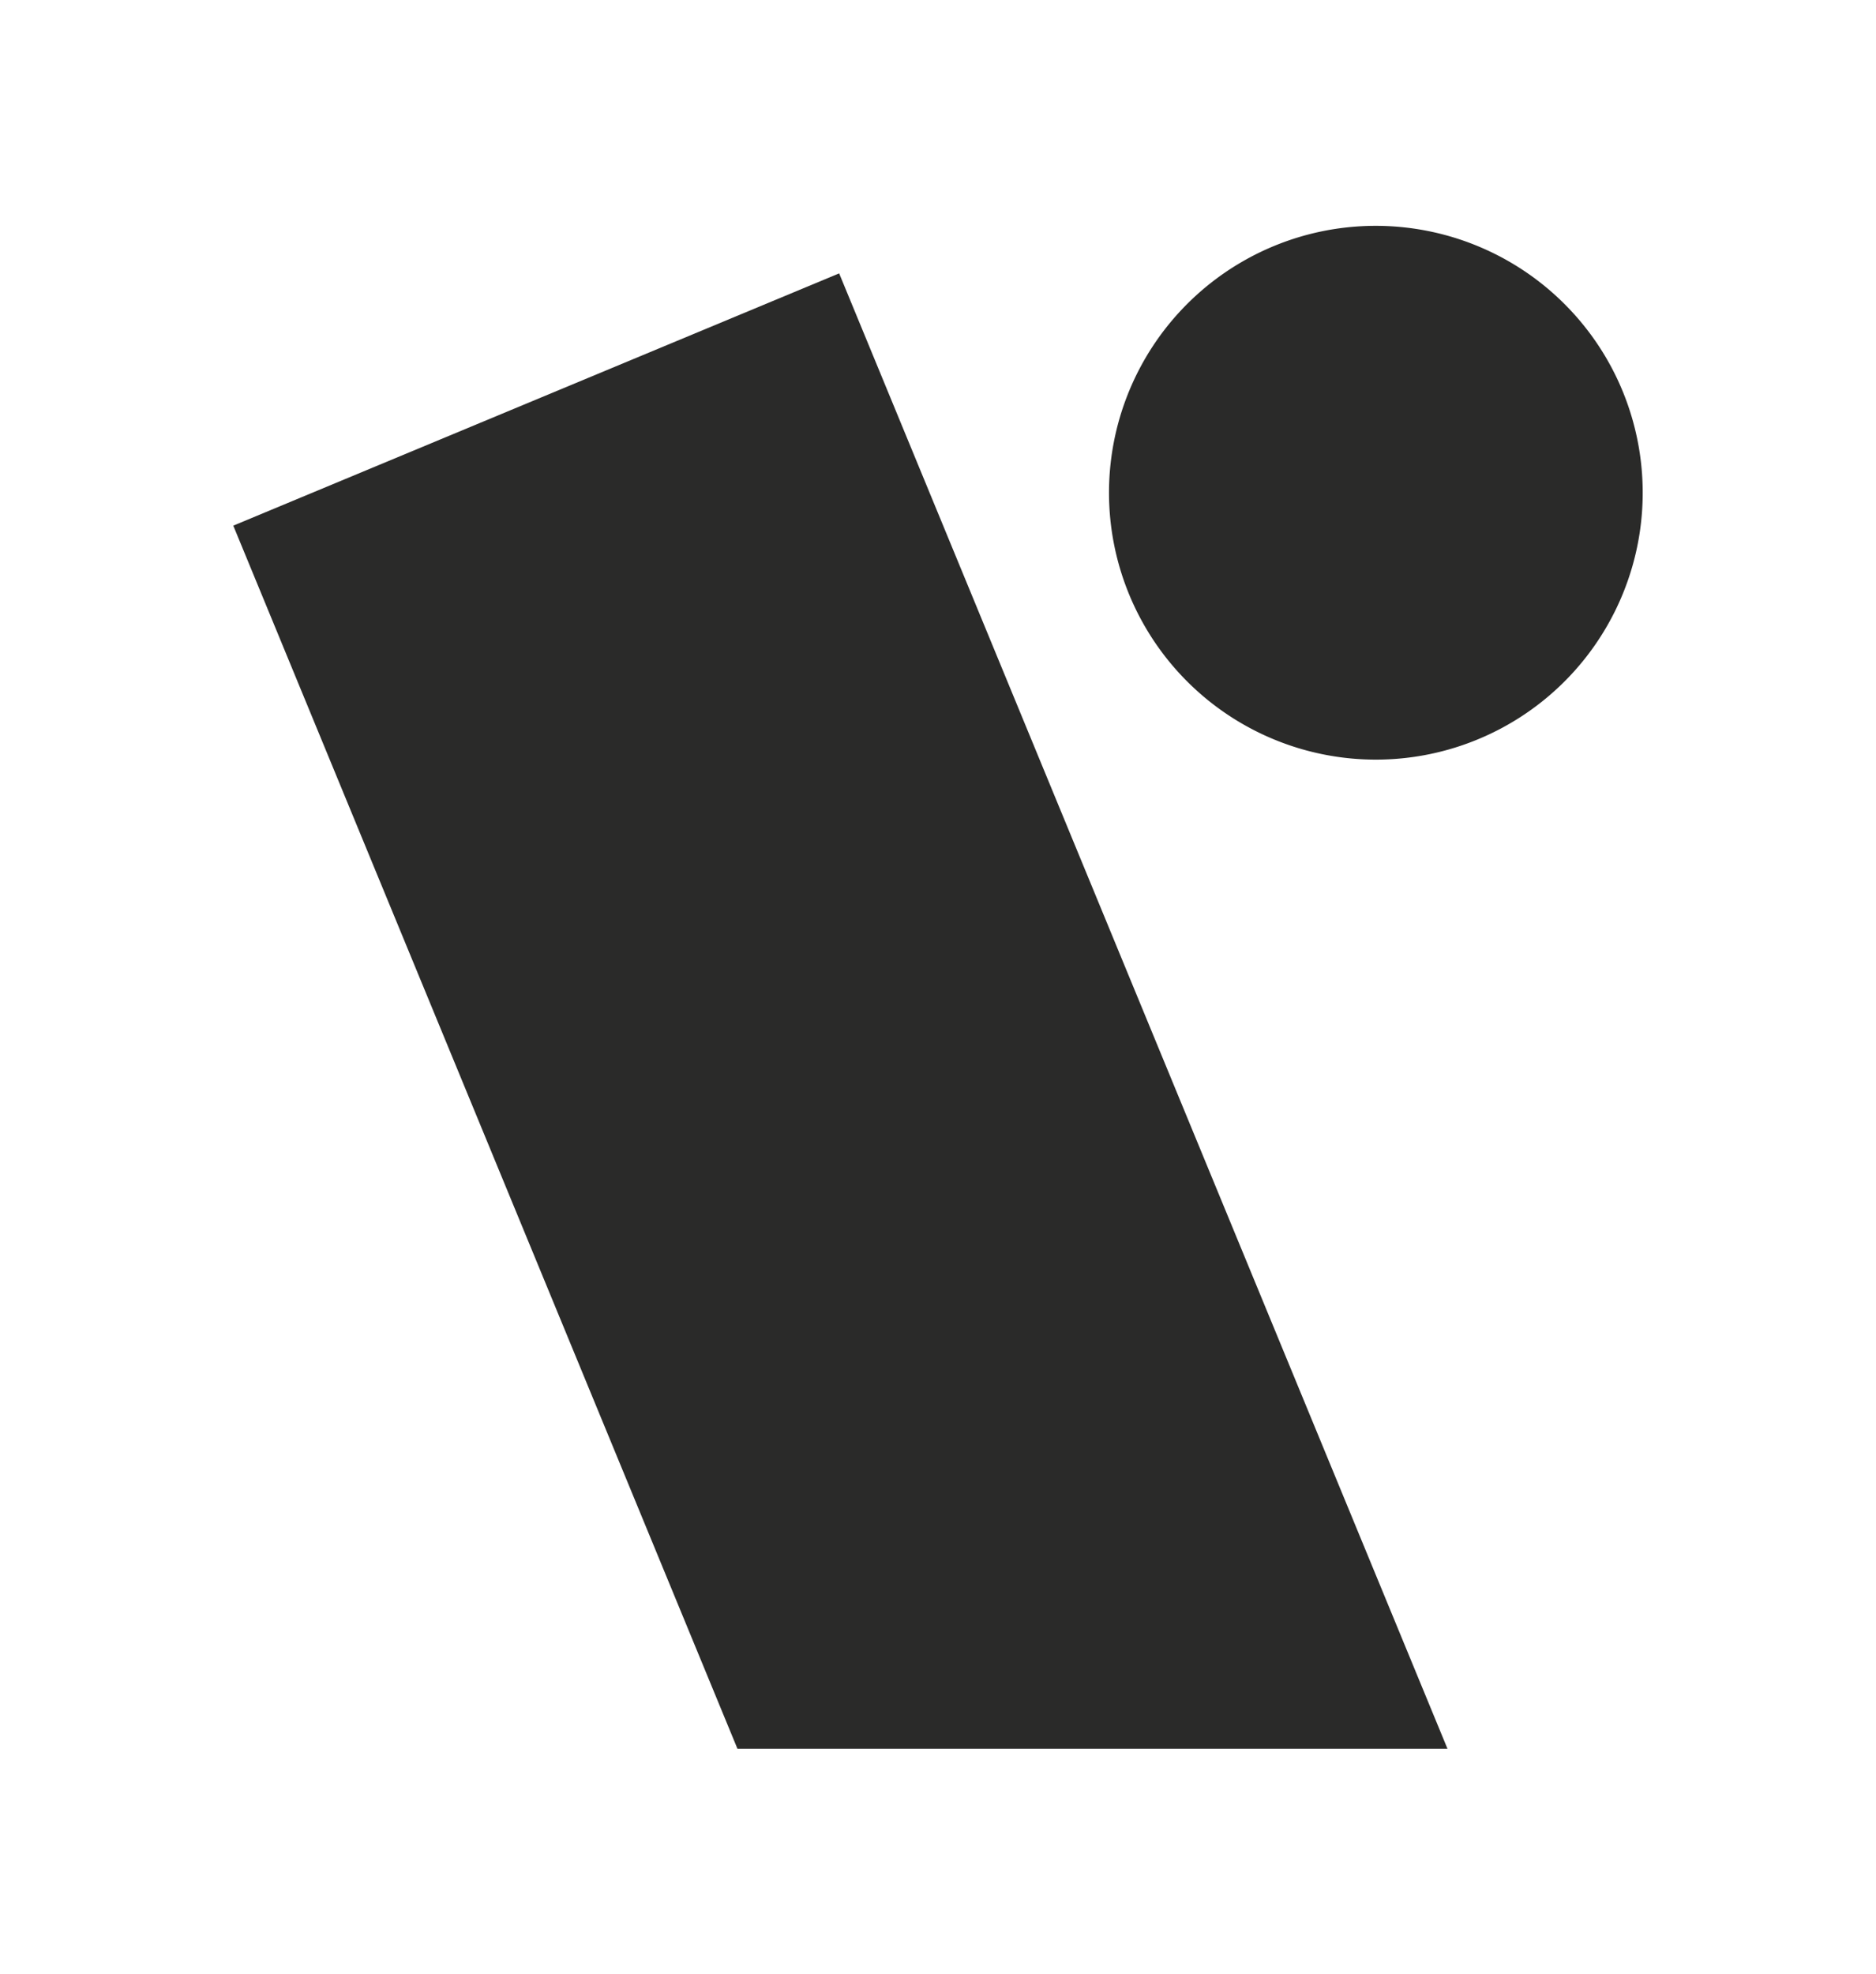
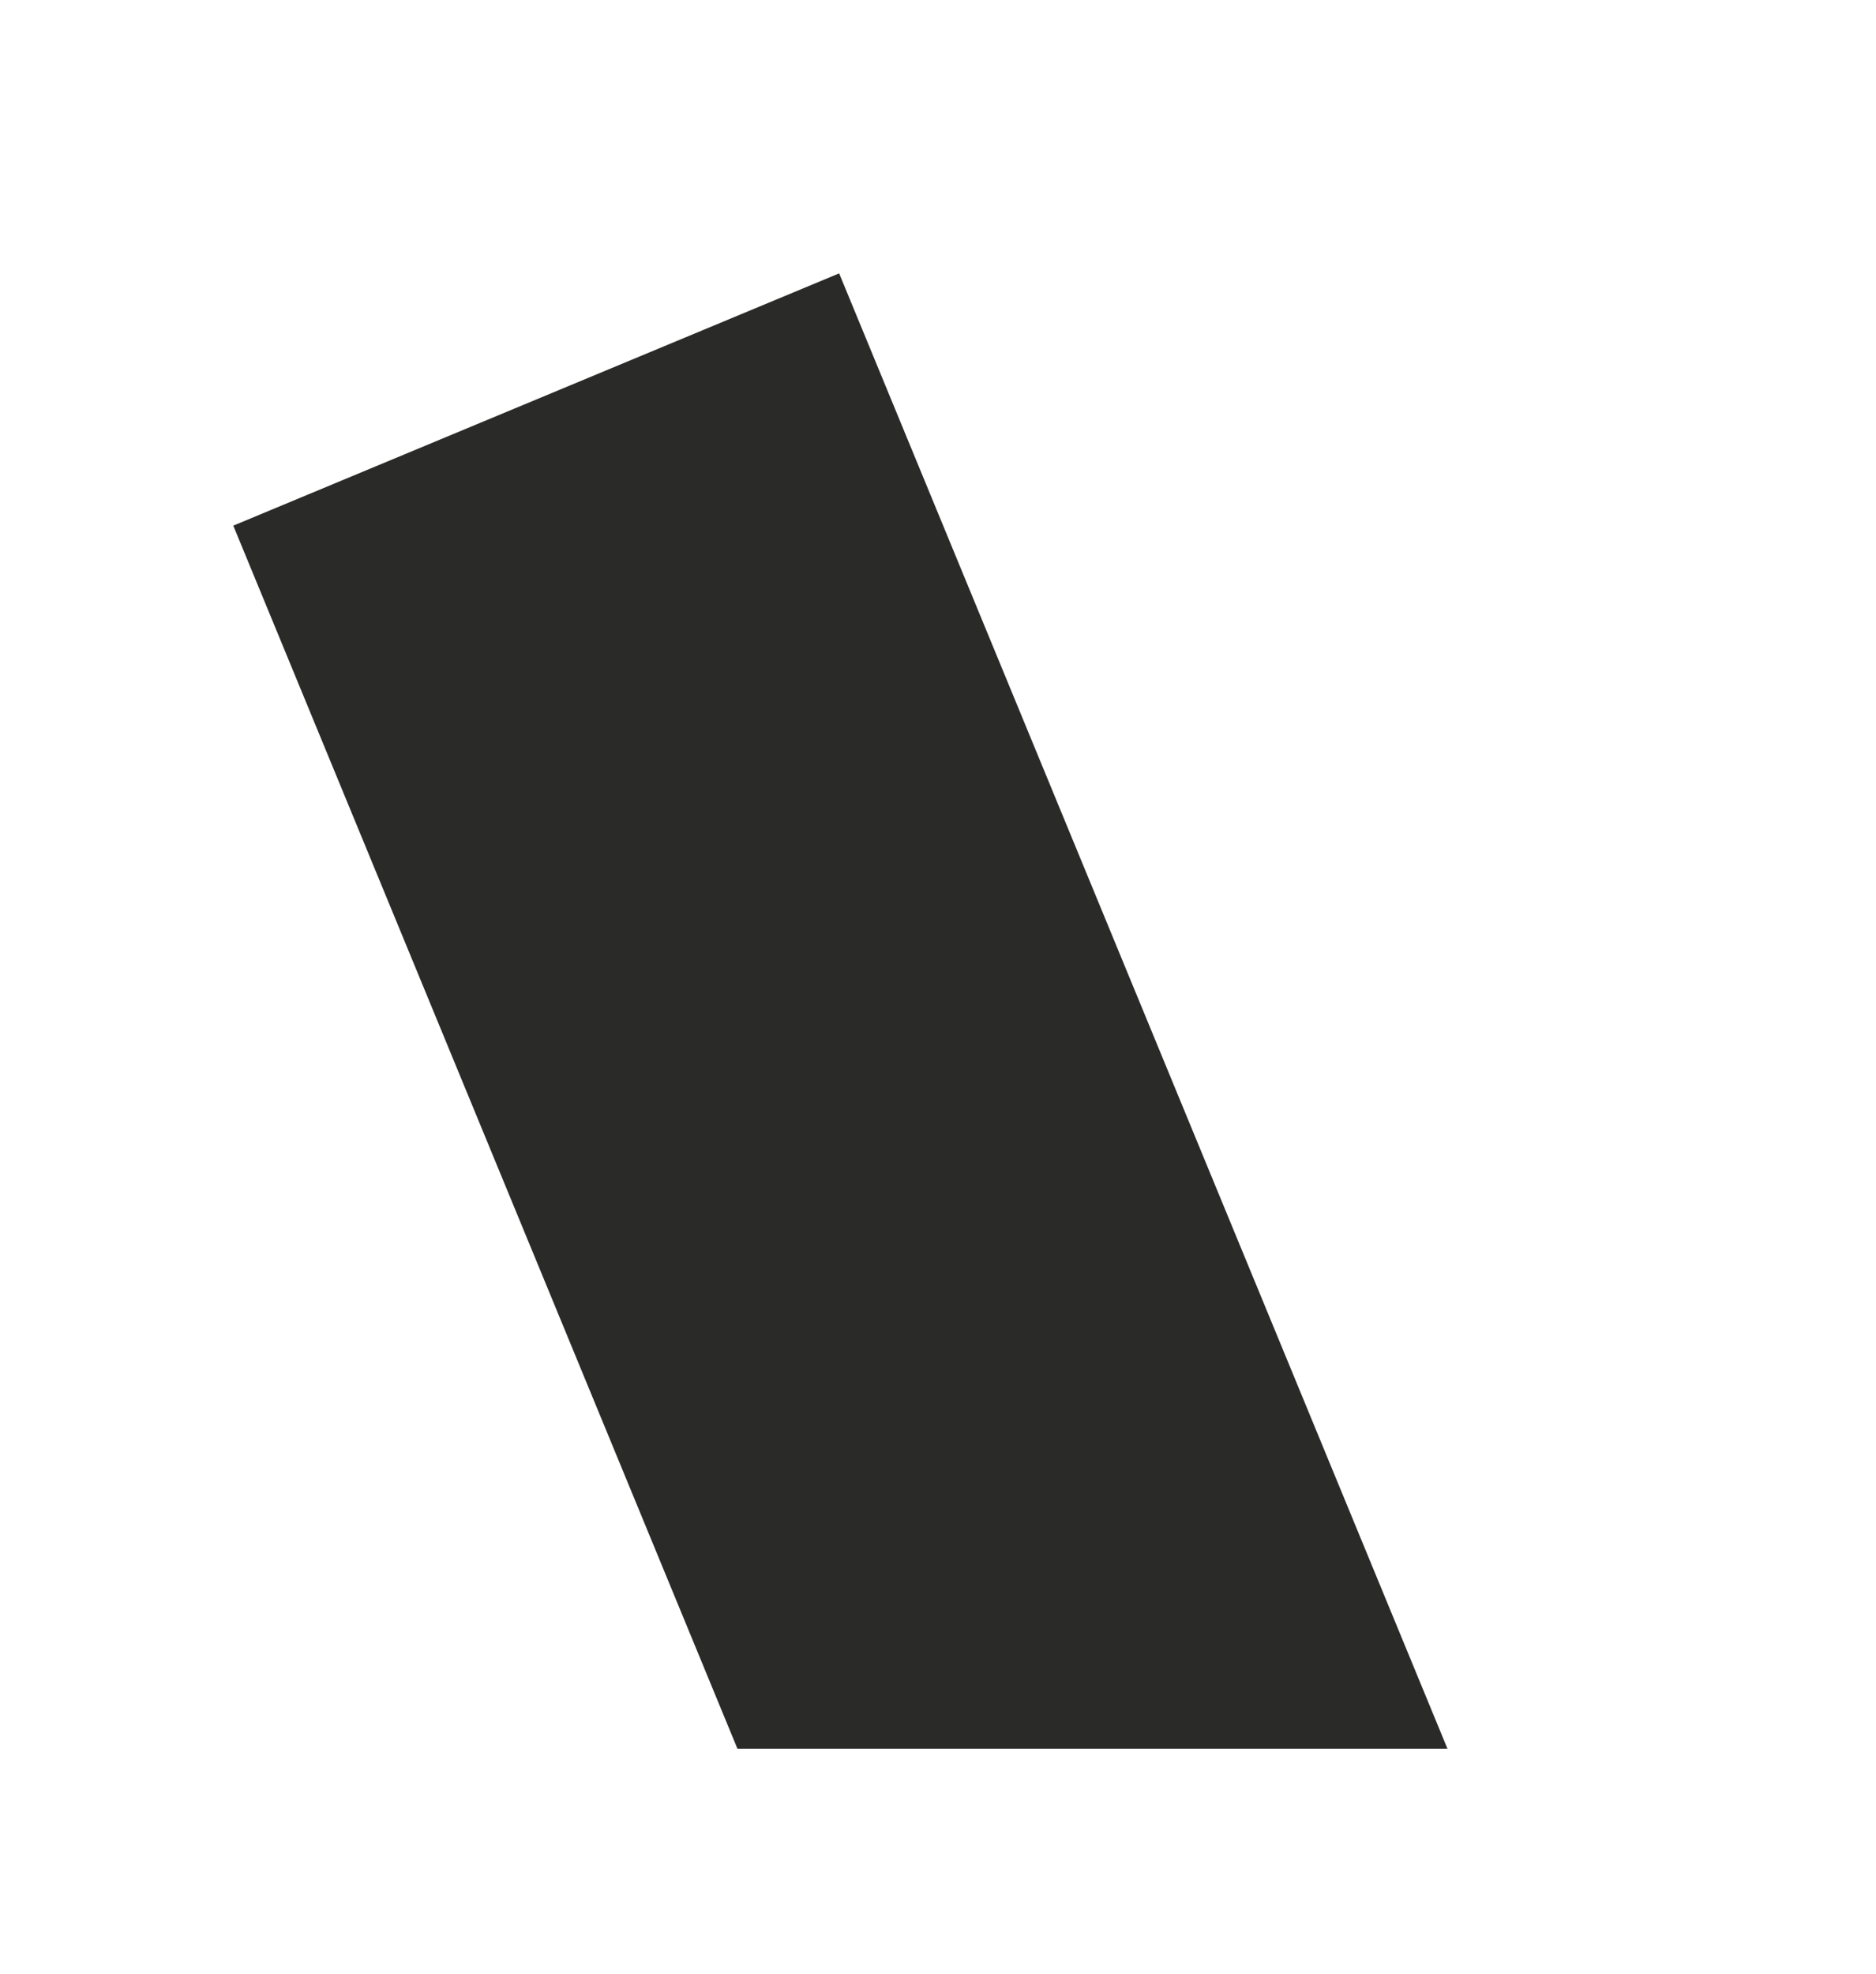
<svg xmlns="http://www.w3.org/2000/svg" id="Livello_1" data-name="Livello 1" viewBox="0 0 130.76 137.58">
  <defs>
    <style>.cls-1{fill:#2a2a29;}</style>
  </defs>
  <polygon class="cls-1" points="16.26 36.63 51.4 121.86 100.89 121.86 58.49 19.05 16.26 36.63" />
-   <path class="cls-1" d="M112.42,25.79A18.6,18.6,0,1,1,91.9,16.17a18.62,18.62,0,0,1,20.52,9.62" />
</svg>